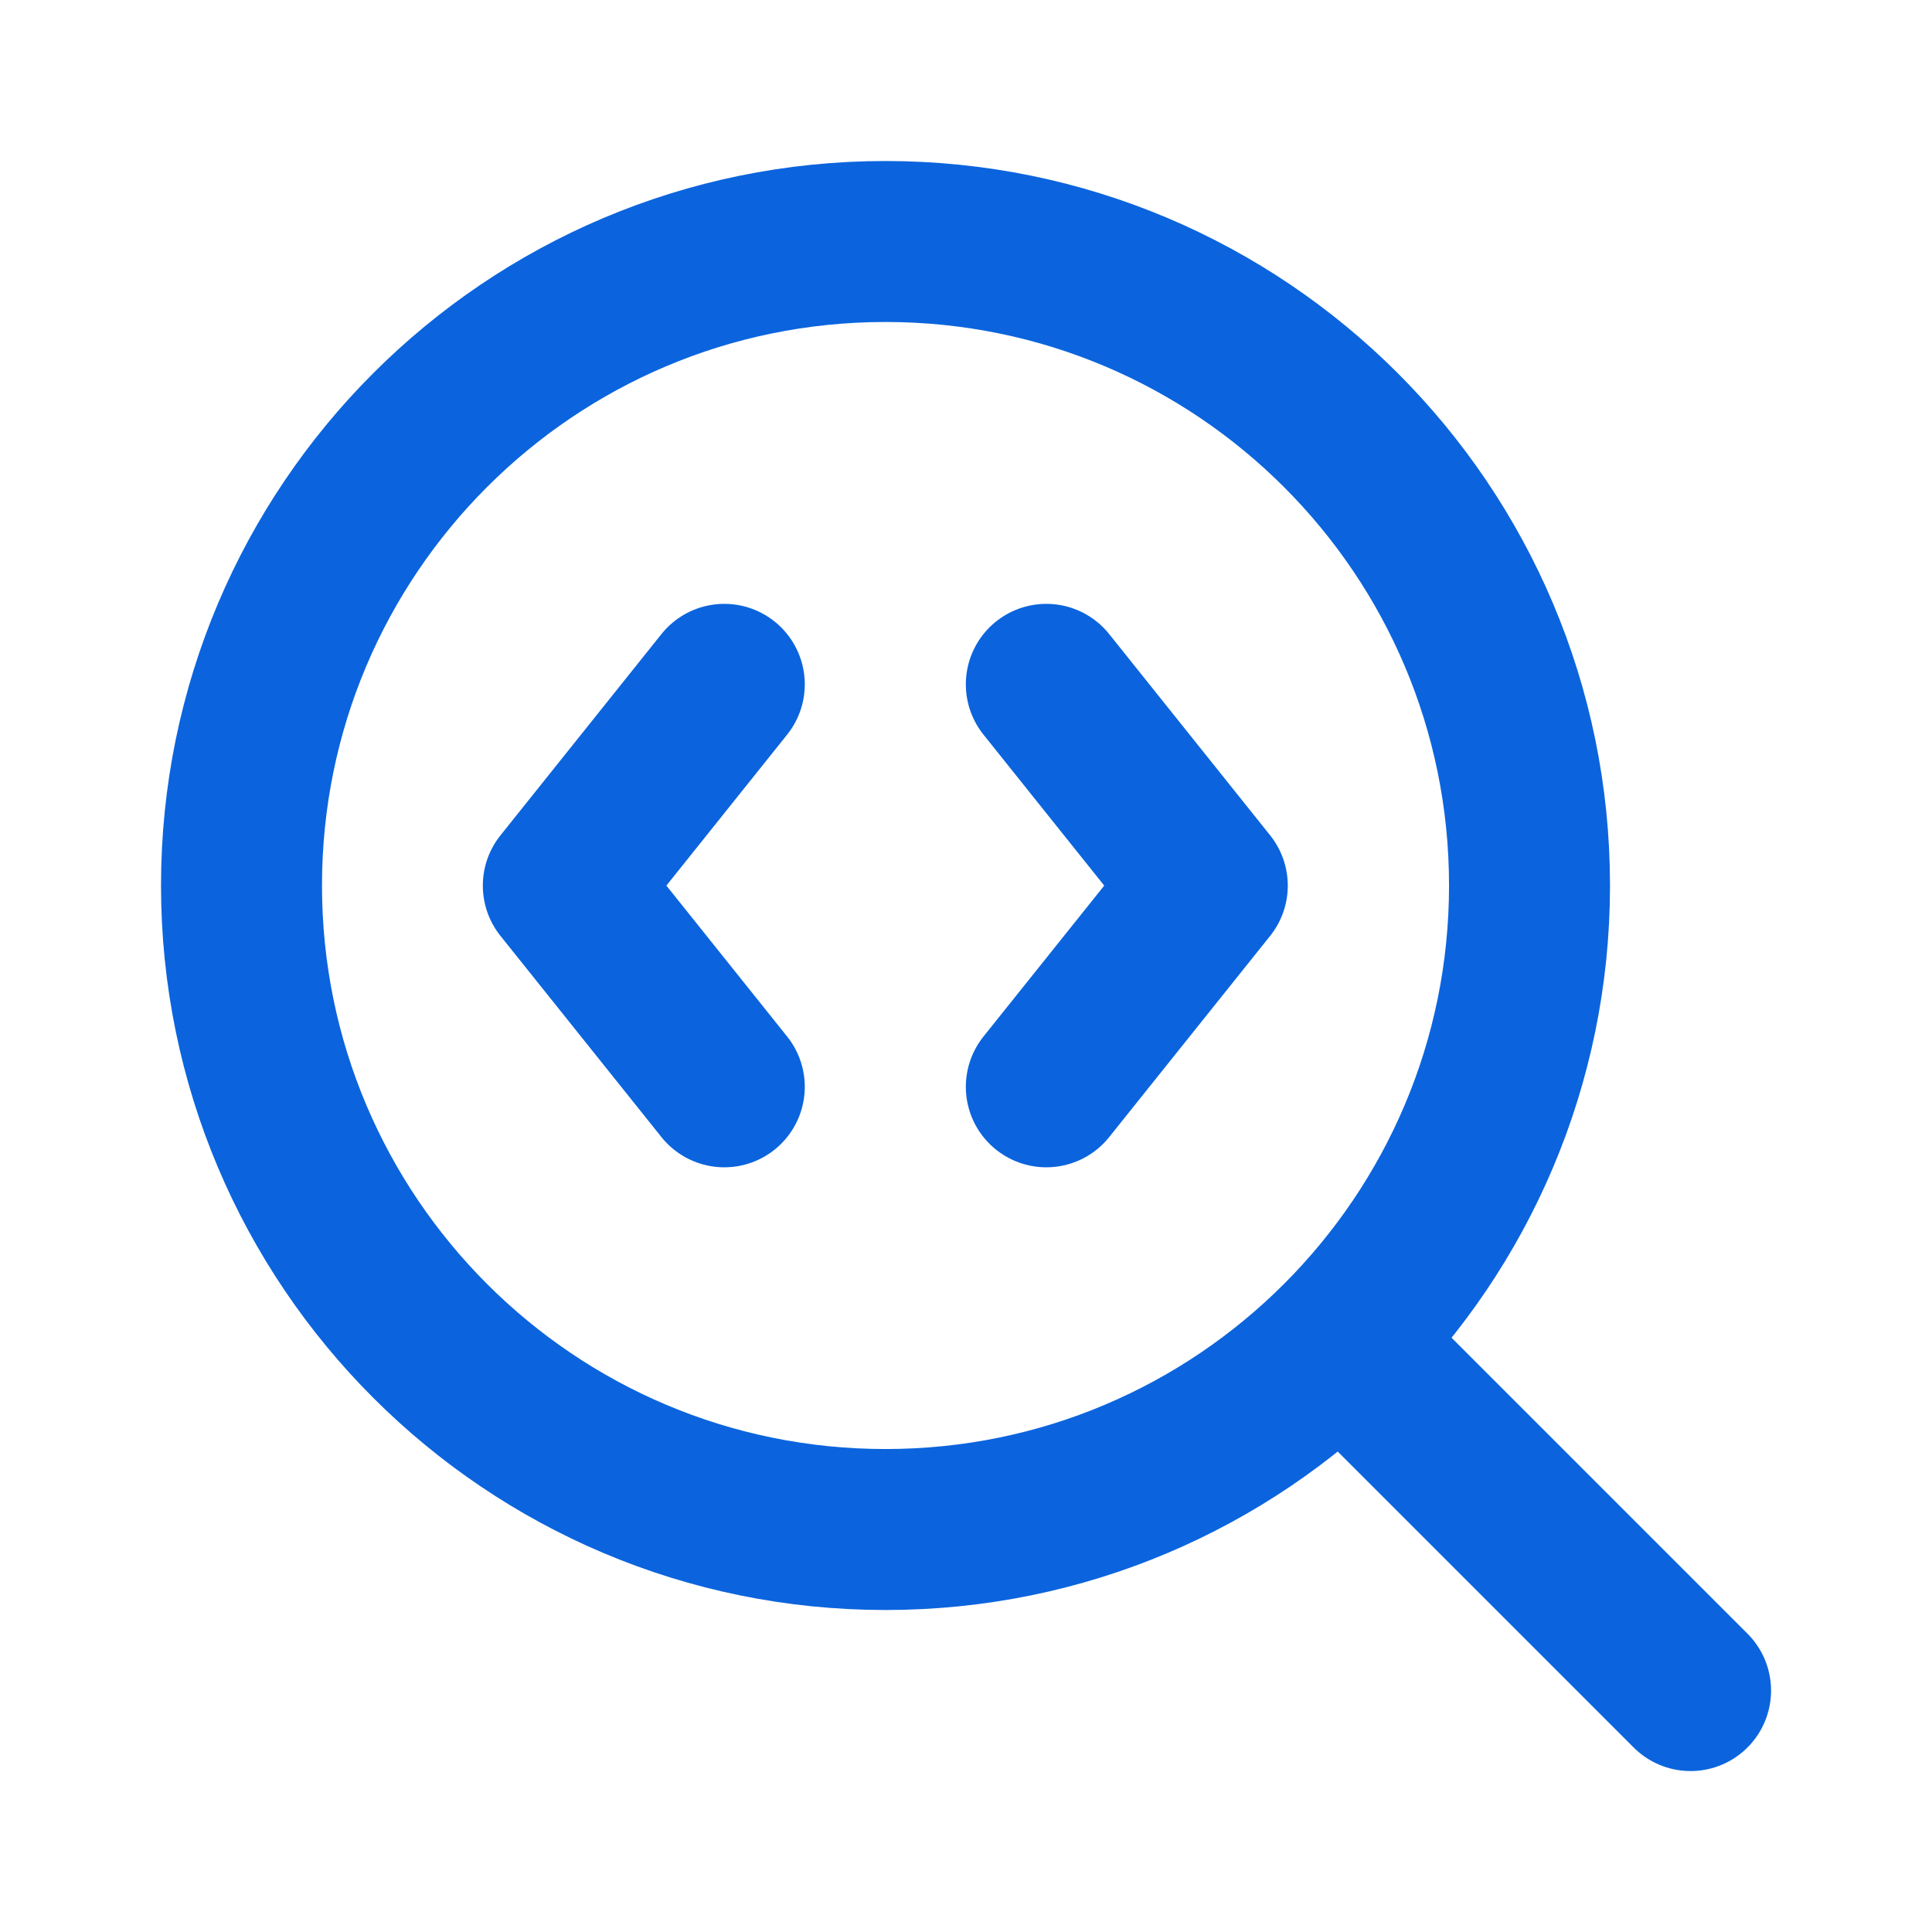
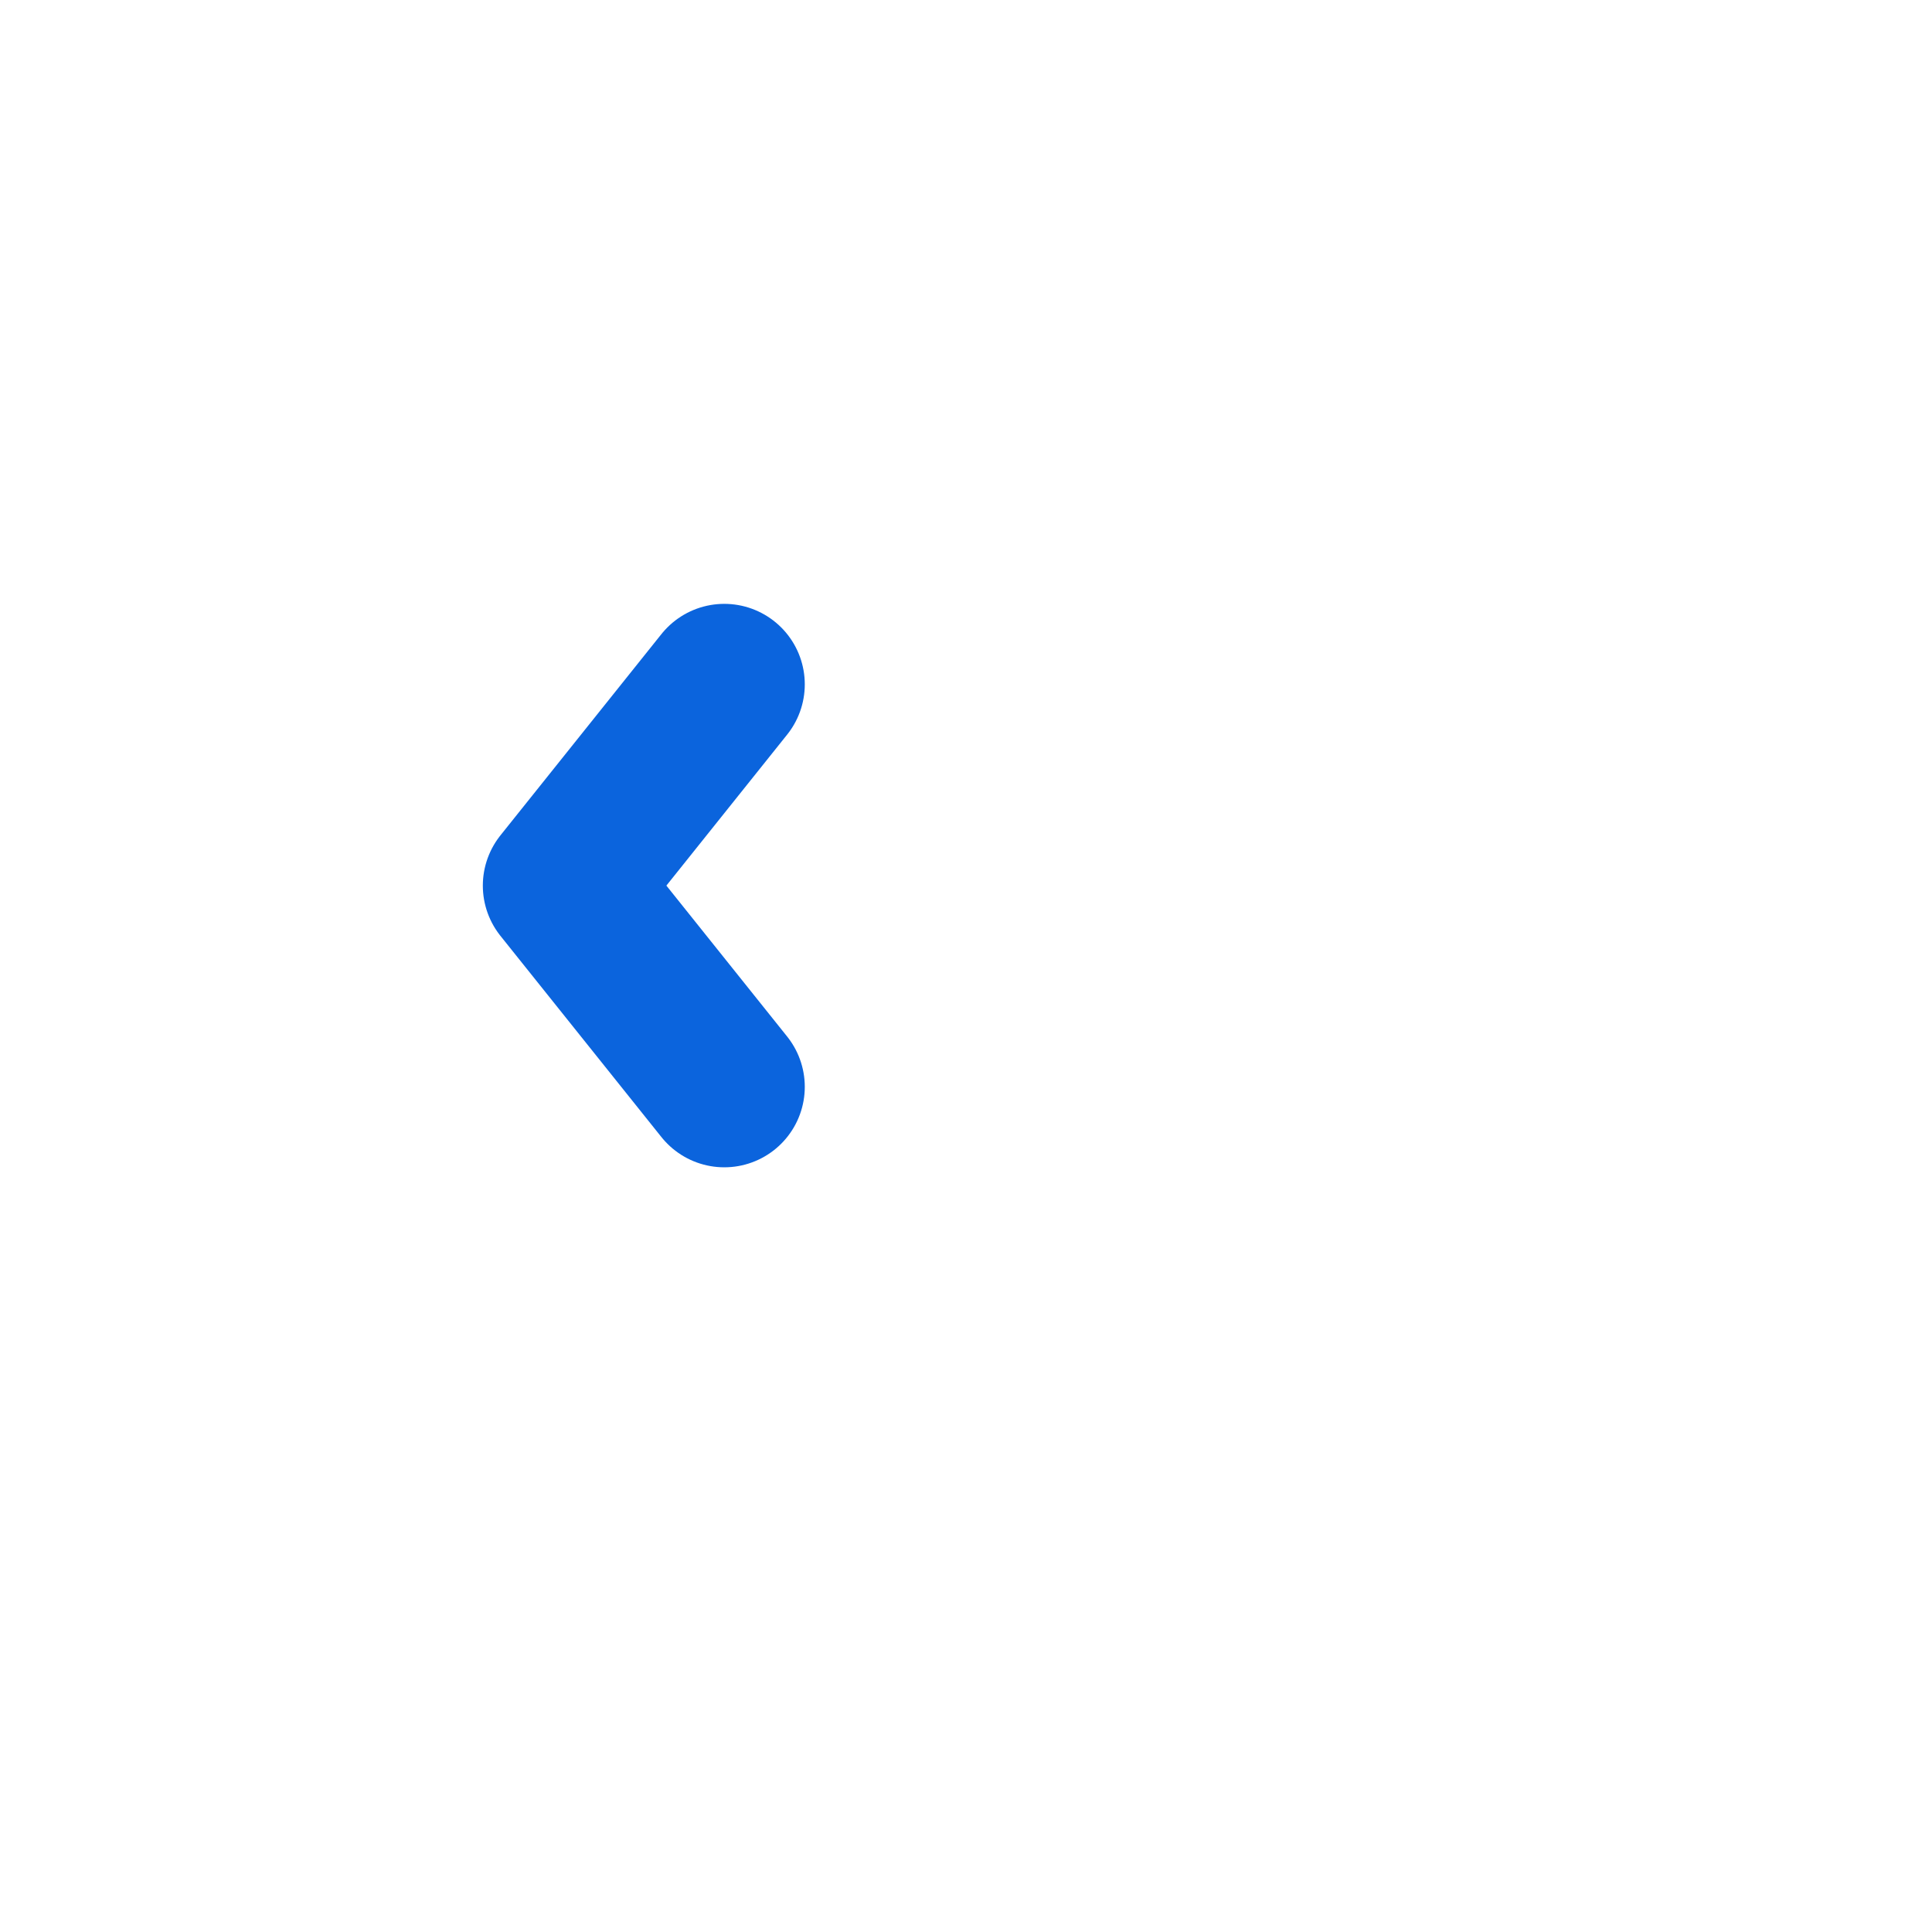
<svg xmlns="http://www.w3.org/2000/svg" width="28" height="28" viewBox="0 0 28 28" fill="none">
-   <path d="M15.164 15.751L17.497 12.835L15.164 9.918" stroke="#0B64DD" stroke-width="2.333" stroke-linecap="round" stroke-linejoin="round" />
-   <path d="M24.501 24.501L19.484 19.484" stroke="#0B64DD" stroke-width="2.333" stroke-linecap="round" stroke-linejoin="round" />
  <path d="M10.497 9.918L8.164 12.835L10.497 15.751" stroke="#0B64DD" stroke-width="2.333" stroke-linecap="round" stroke-linejoin="round" />
-   <path d="M12.833 22.167C17.988 22.167 22.167 17.988 22.167 12.833C22.167 7.679 17.988 3.5 12.833 3.5C7.679 3.5 3.5 7.679 3.5 12.833C3.5 17.988 7.679 22.167 12.833 22.167Z" stroke="#0B64DD" stroke-width="2.333" stroke-linecap="round" stroke-linejoin="round" />
</svg>